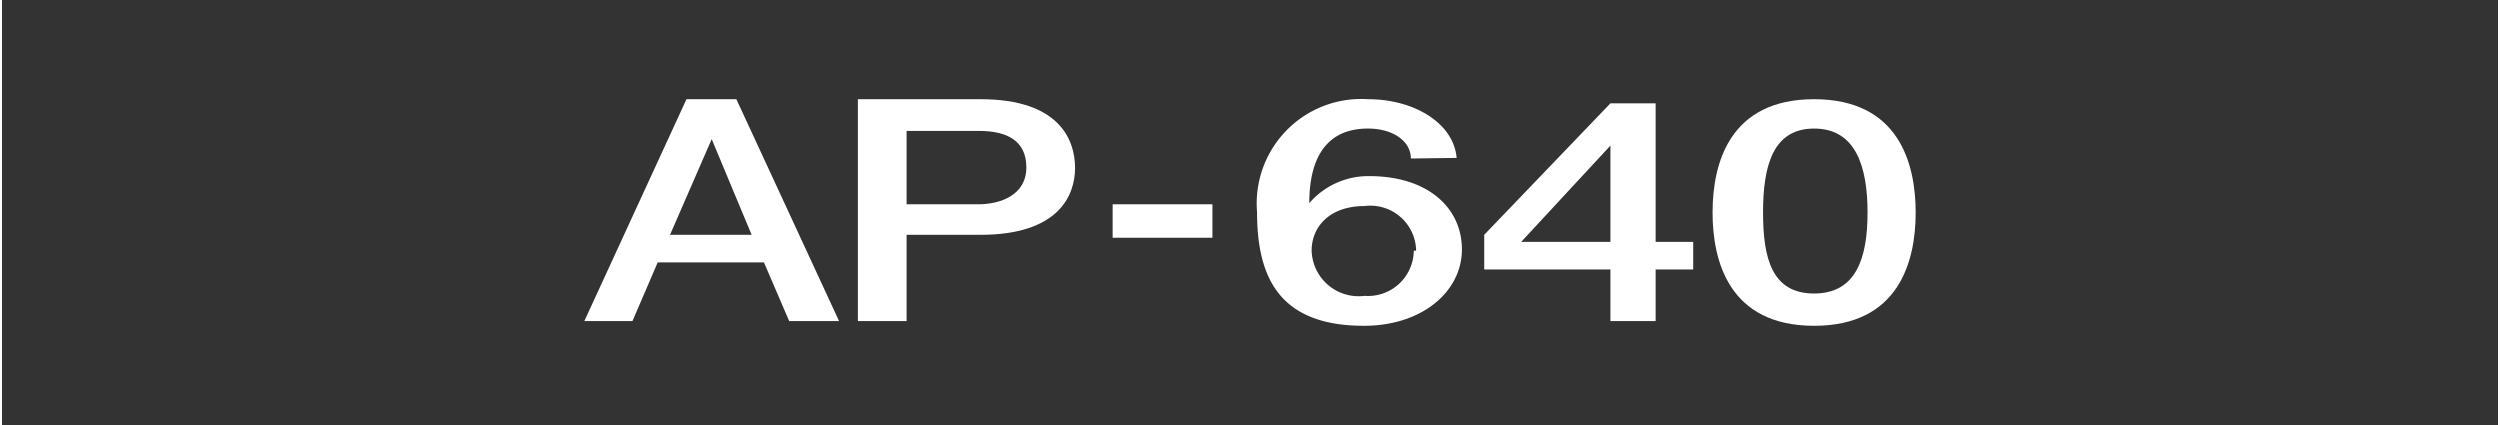
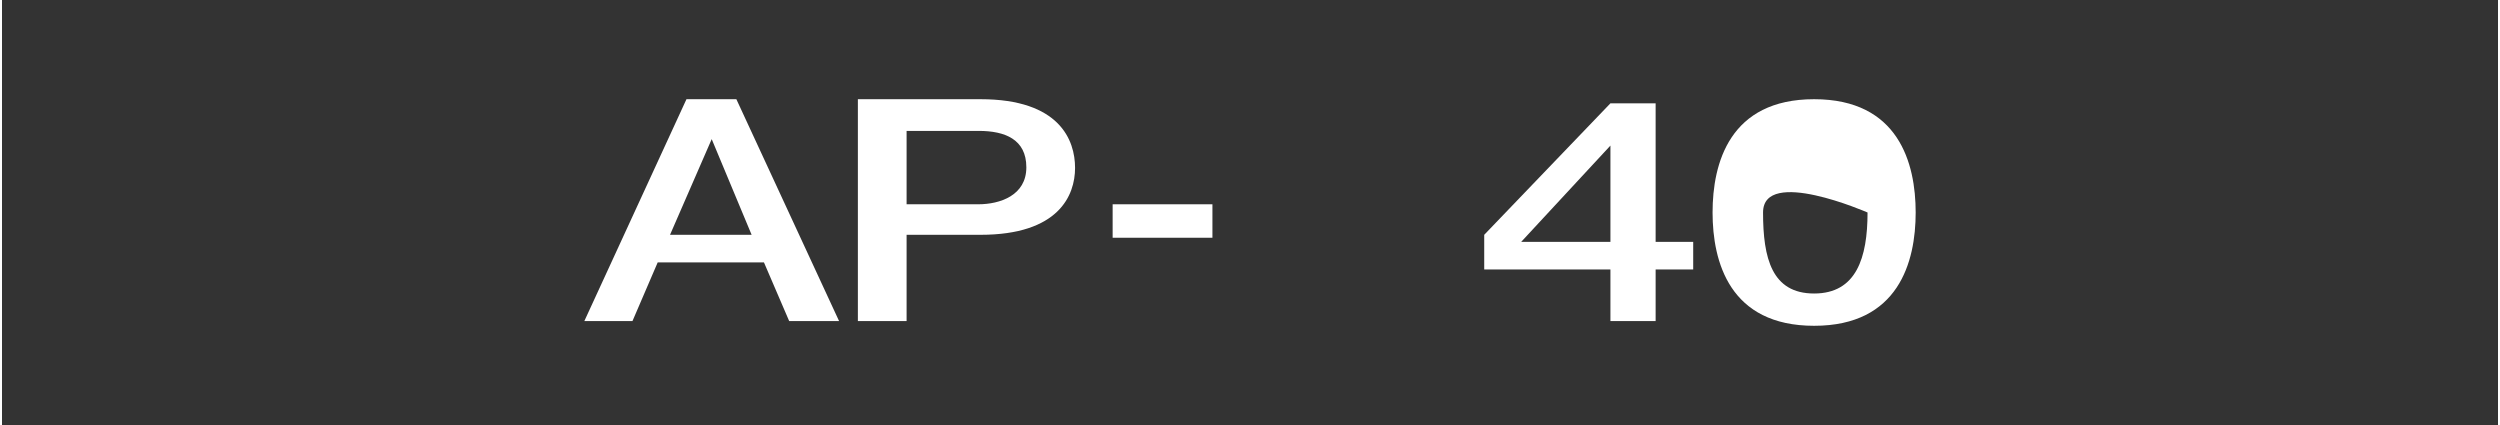
<svg xmlns="http://www.w3.org/2000/svg" id="レイヤー_1" data-name="レイヤー 1" width="15mm" height="2.55mm" viewBox="0 0 42.52 7.24">
  <rect x="0" y="0" width="42.52" height="7.24" fill="#333333" stroke="none" />
  <defs>
    <style>.cls-1{fill:#fff;}</style>
  </defs>
  <path class="cls-1" d="M11.66,1.69h.85l1.75,3.78h-.85l-.43-1H11.17l-.43,1H9.92ZM11.38,4h1.39l-.68-1.63h0Z" />
  <path class="cls-1" d="M14.58,1.69h2.09c1.35,0,1.61.7,1.61,1.17S18,4,16.67,4H15.41V5.47h-.83Zm.83,1.79h1.22c.37,0,.82-.15.82-.63s-.37-.62-.81-.62H15.41Z" />
  <path class="cls-1" d="M18.92,3.48h1.7v.57h-1.7Z" />
-   <path class="cls-1" d="M24,2.7c0-.3-.31-.51-.73-.51-.89,0-1,.79-1,1.27l0,0A1.33,1.33,0,0,1,23.29,3c1,0,1.58.54,1.58,1.25S24.2,5.55,23.2,5.55c-1.47,0-1.82-.86-1.82-1.94a1.78,1.78,0,0,1,1.89-1.92c.79,0,1.46.41,1.51,1Zm.09,1.57a.78.78,0,0,0-.88-.76c-.59,0-.9.35-.9.76a.8.8,0,0,0,.9.77A.78.78,0,0,0,24.05,4.27Z" />
  <path class="cls-1" d="M28.81,4.59h-.64v.88H27.4V4.59H25.25V4L27.4,1.76h.77V4.12h.64Zm-2.93-.47H27.4V2.48h0Z" />
-   <path class="cls-1" d="M32.6,3.62c0,.84-.29,1.93-1.73,1.93s-1.73-1.09-1.73-1.93.29-1.93,1.73-1.93S32.6,2.78,32.6,3.62Zm-.82,0c0-.78-.2-1.43-.91-1.43S30,2.84,30,3.62,30.15,5,30.87,5,31.78,4.39,31.78,3.62Z" />
+   <path class="cls-1" d="M32.6,3.62c0,.84-.29,1.93-1.73,1.93s-1.73-1.09-1.73-1.93.29-1.93,1.73-1.93S32.6,2.78,32.6,3.62Zm-.82,0S30,2.84,30,3.62,30.15,5,30.87,5,31.78,4.39,31.78,3.62Z" />
</svg>